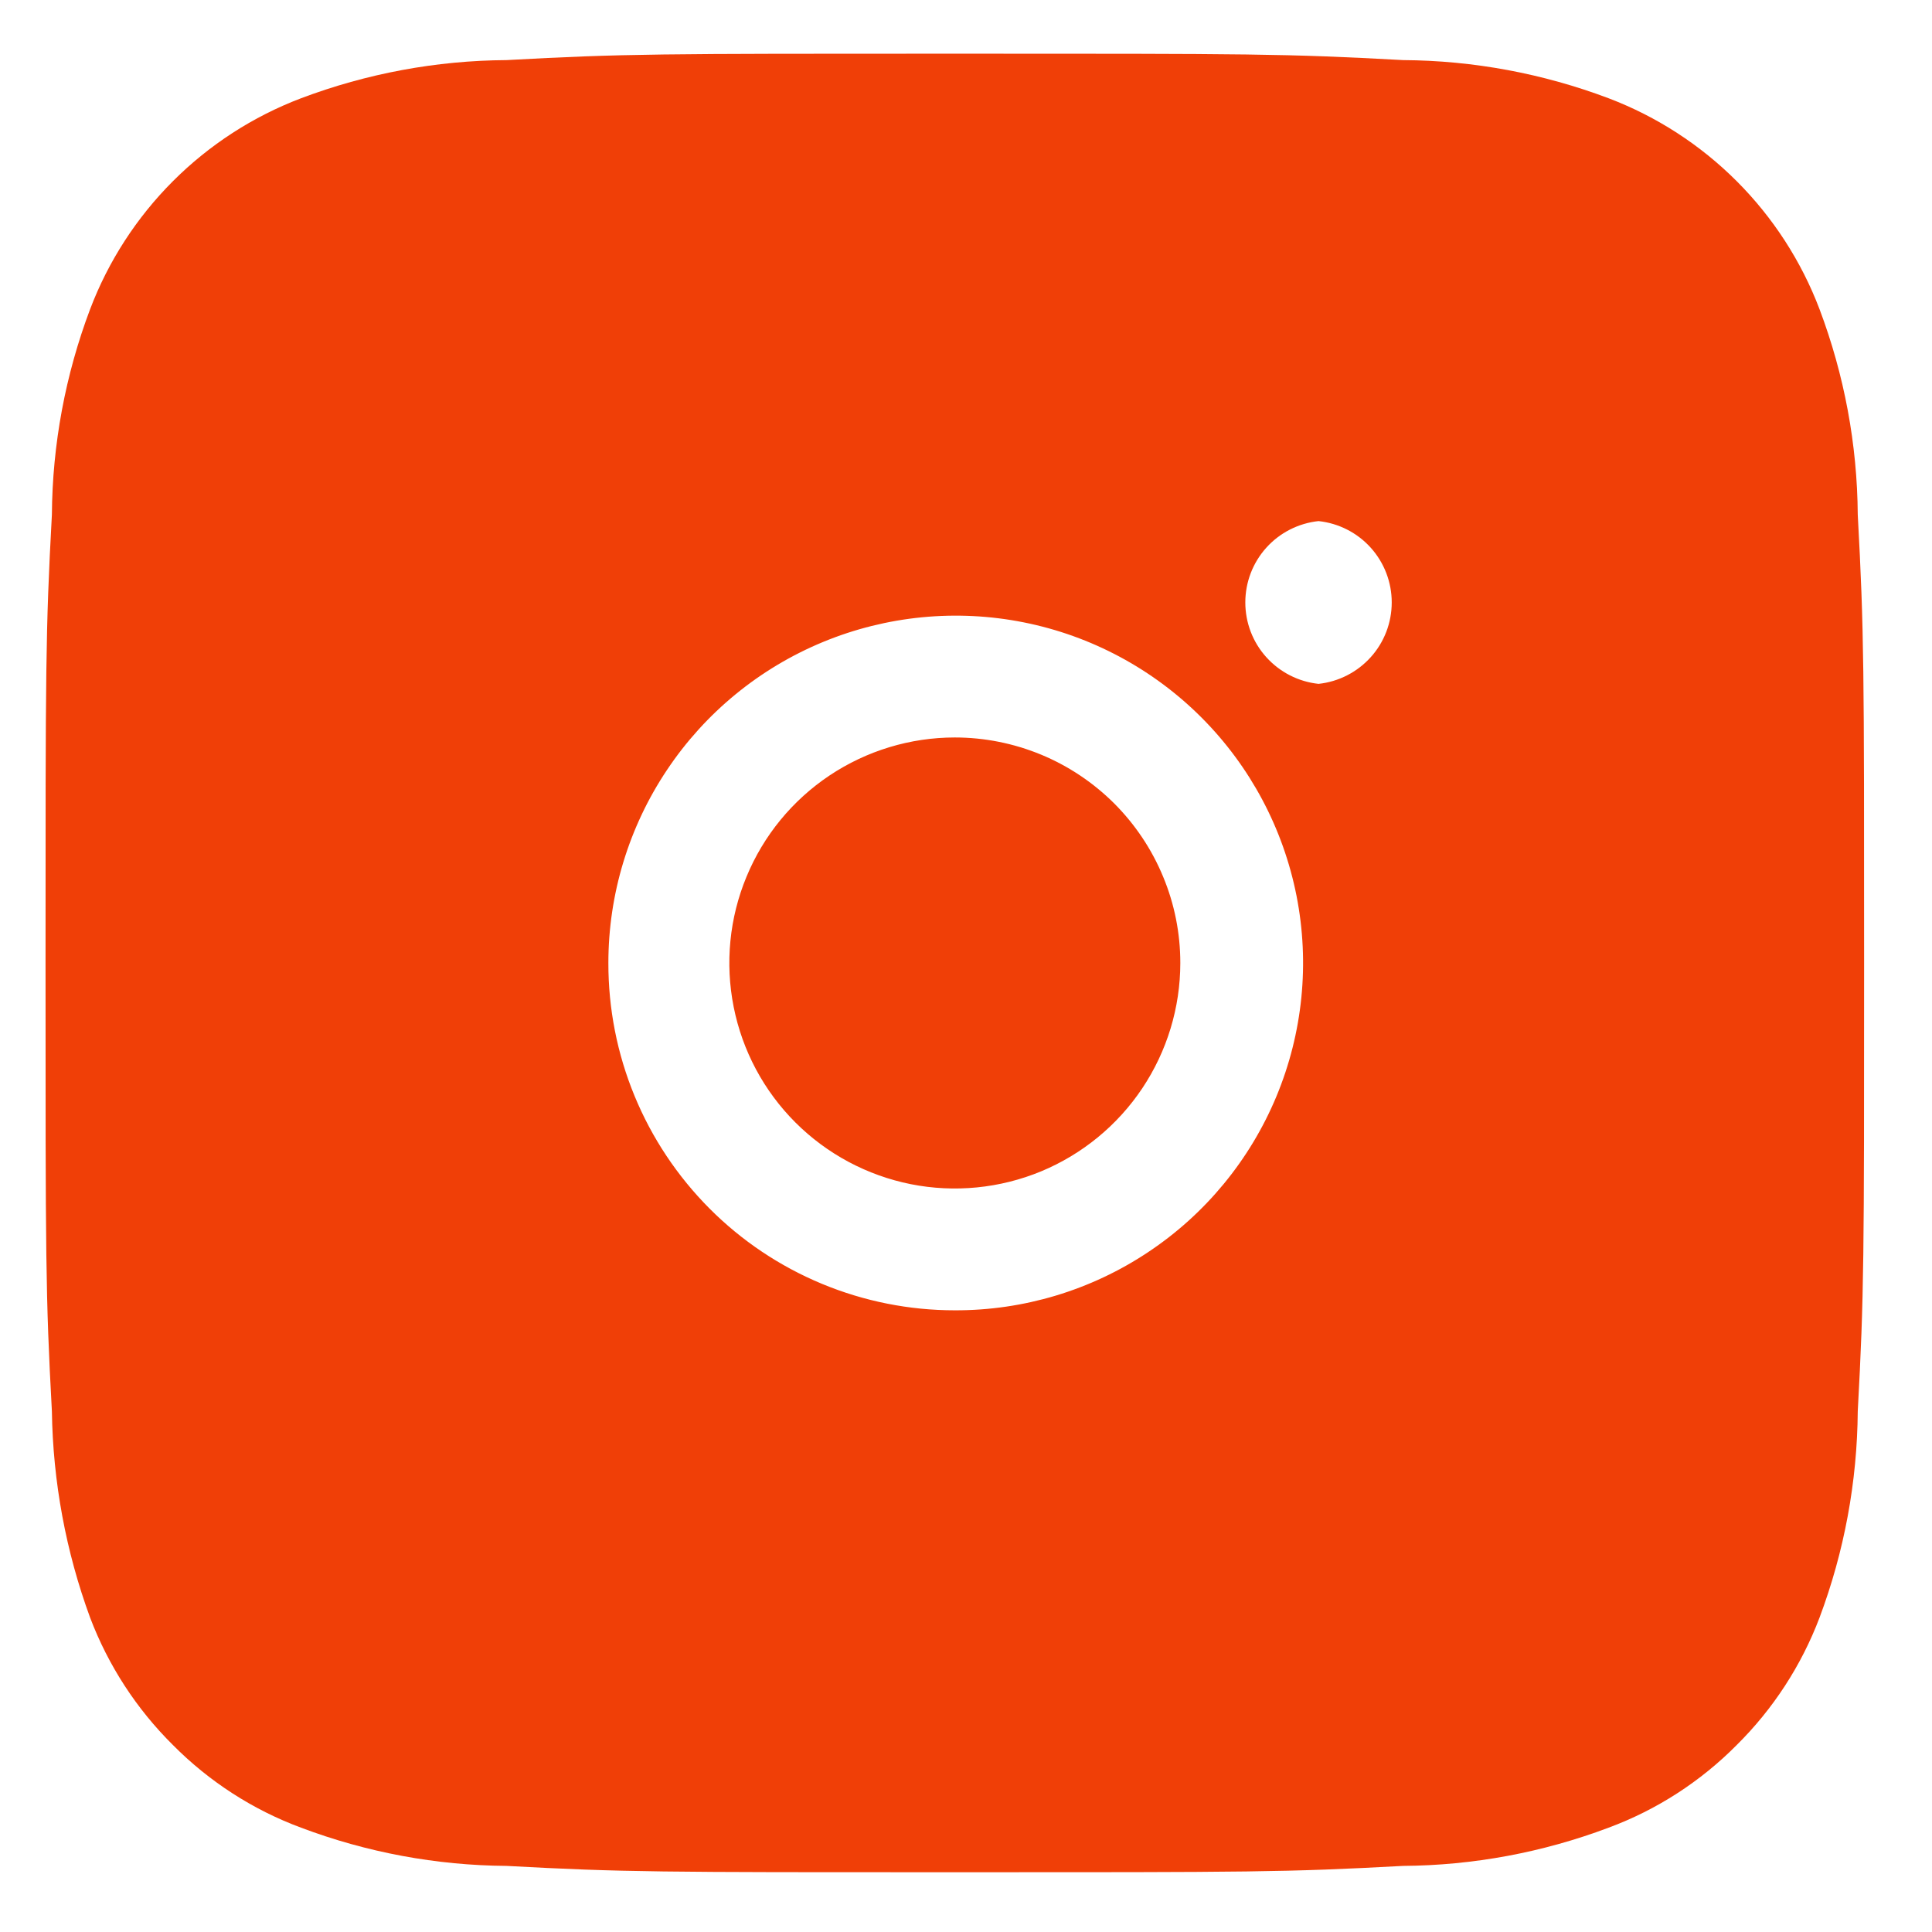
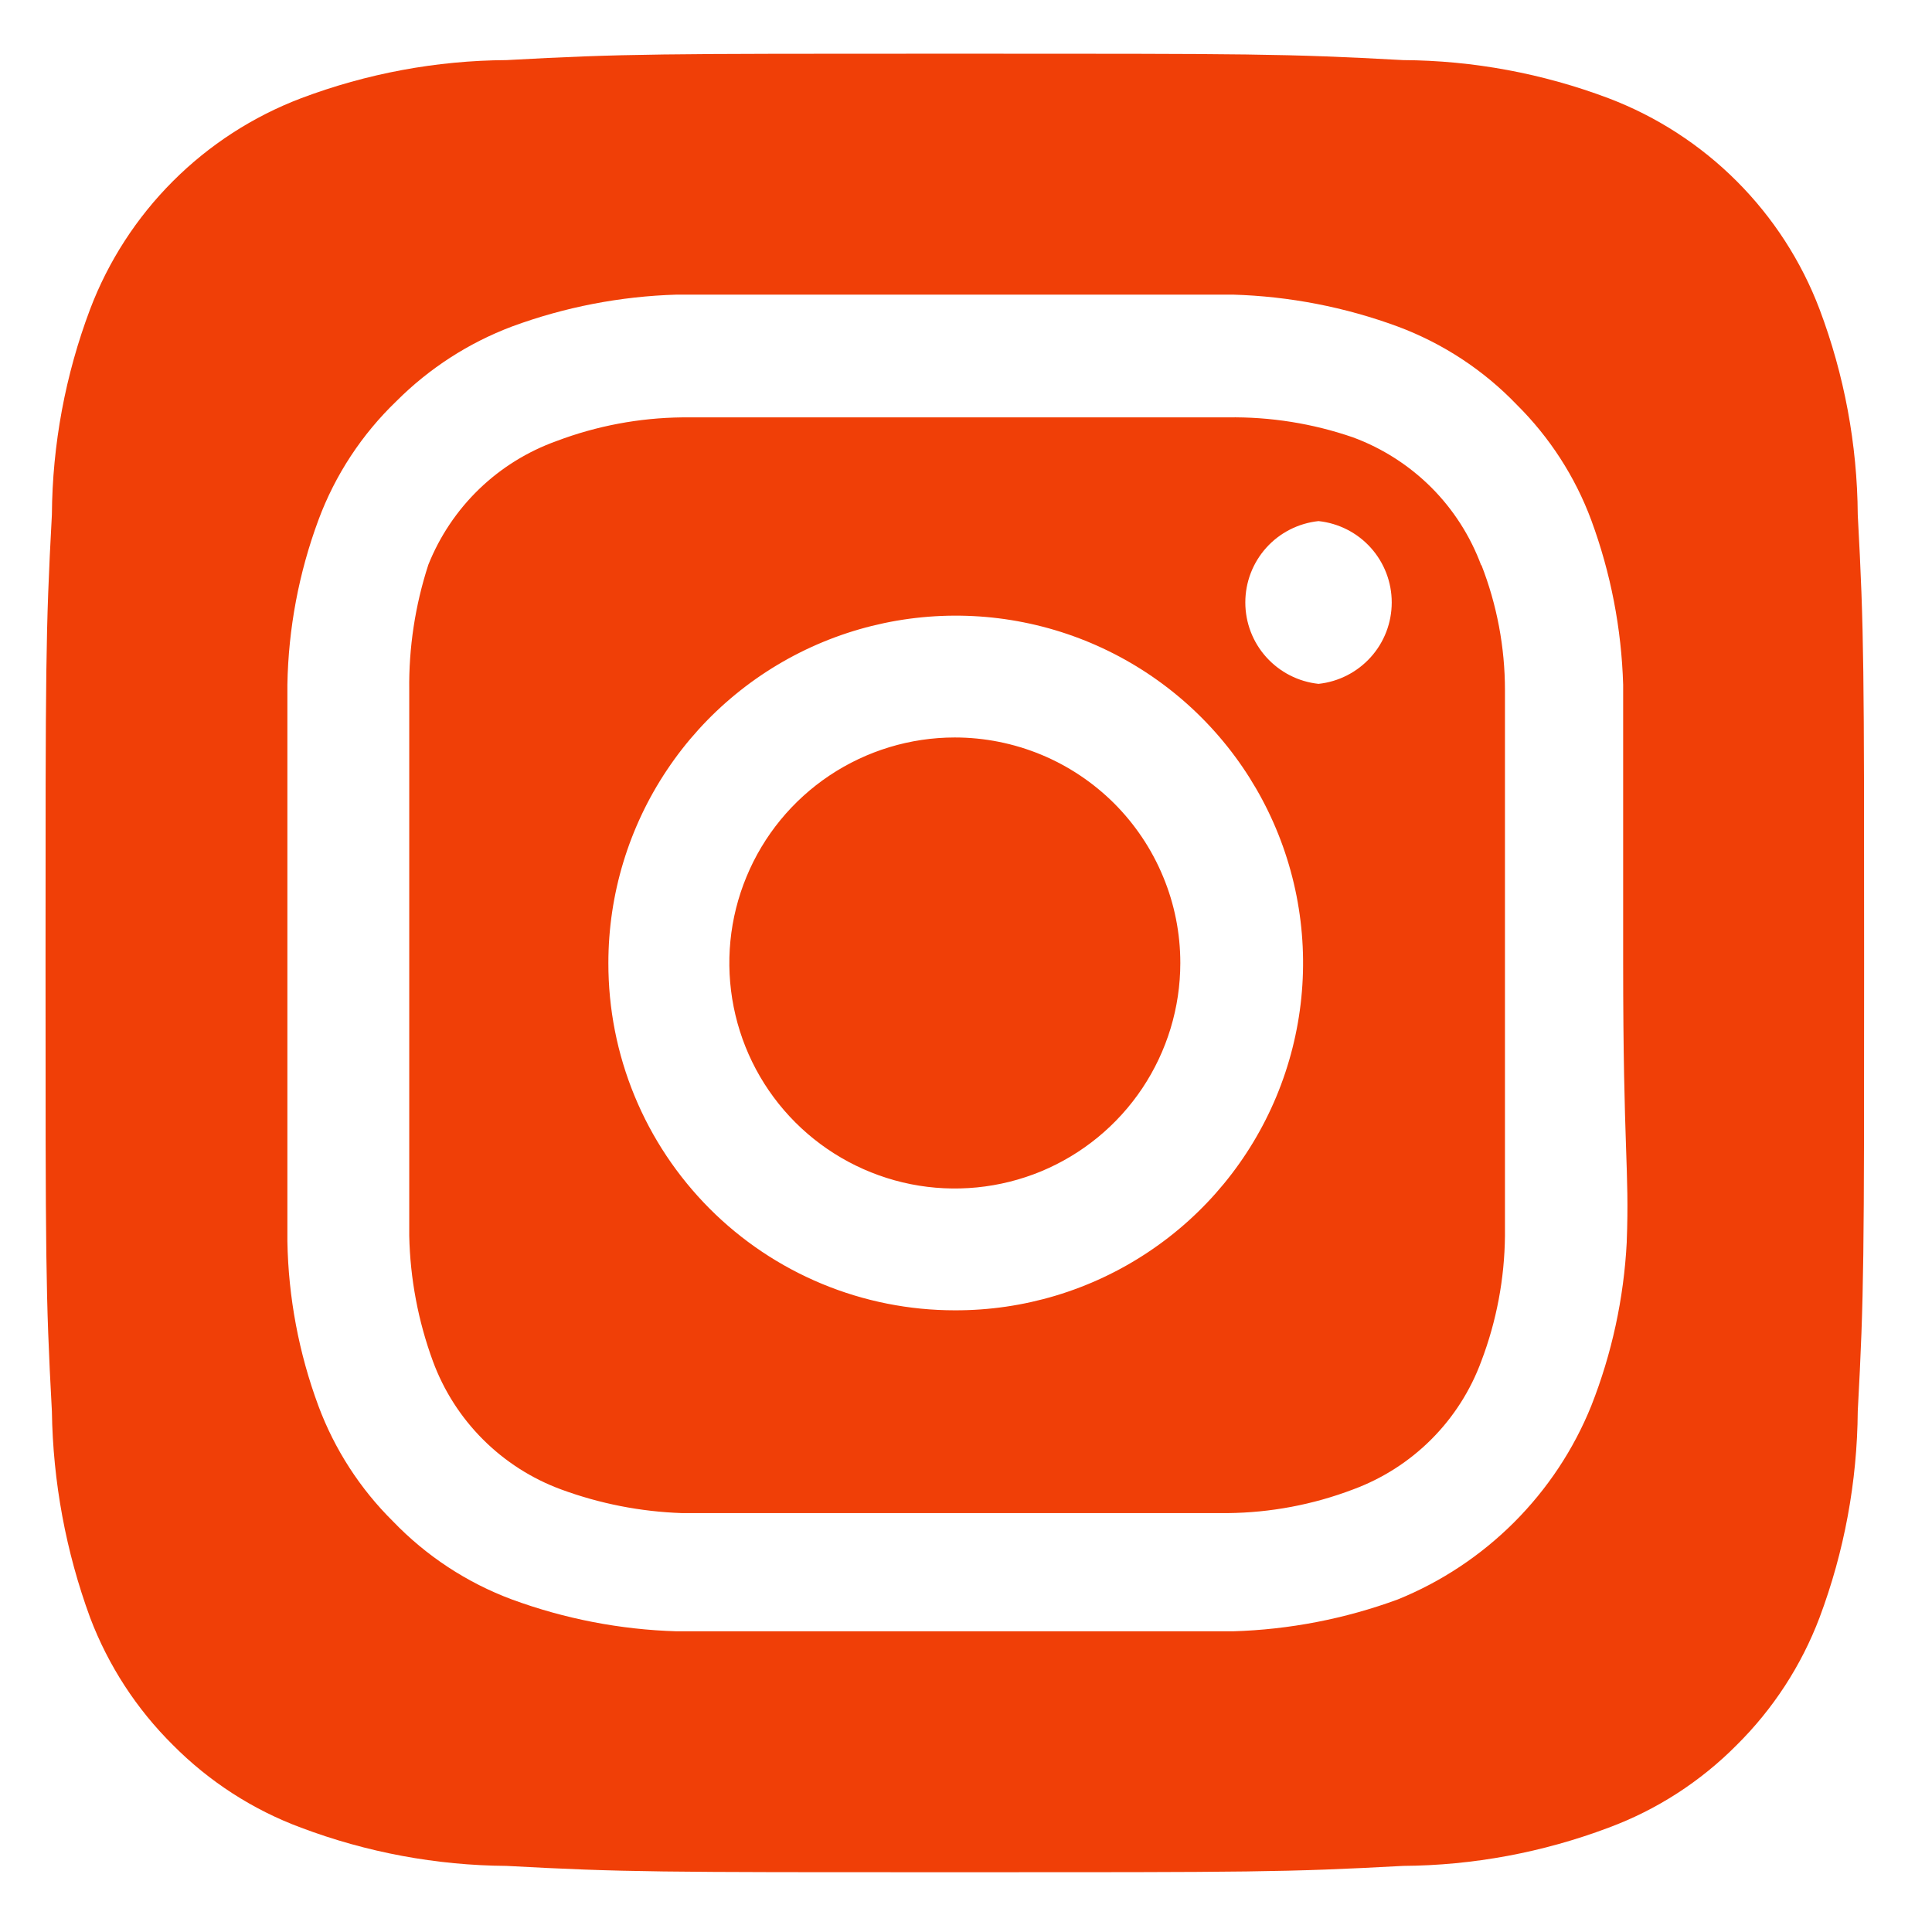
<svg xmlns="http://www.w3.org/2000/svg" width="28" height="28" viewBox="0 0 28 28" fill="none">
  <path d="M13.838 10.688C13.192 10.688 12.56 10.88 12.022 11.239C11.485 11.598 11.066 12.108 10.819 12.706C10.571 13.303 10.507 13.96 10.633 14.594C10.759 15.228 11.07 15.81 11.527 16.267C11.984 16.724 12.566 17.035 13.2 17.162C13.834 17.288 14.492 17.223 15.089 16.976C15.686 16.728 16.196 16.309 16.555 15.772C16.914 15.234 17.106 14.602 17.106 13.956C17.106 13.527 17.022 13.102 16.857 12.706C16.693 12.309 16.452 11.949 16.149 11.645C15.845 11.342 15.485 11.101 15.089 10.937C14.692 10.773 14.267 10.688 13.838 10.688ZM26.924 7.459C26.917 6.442 26.729 5.433 26.37 4.481C26.106 3.785 25.696 3.152 25.169 2.625C24.642 2.098 24.01 1.689 23.313 1.424C22.361 1.065 21.352 0.877 20.335 0.871C18.635 0.778 18.134 0.778 13.838 0.778C9.542 0.778 9.041 0.778 7.341 0.871C6.324 0.877 5.315 1.065 4.363 1.424C3.666 1.689 3.034 2.098 2.507 2.625C1.98 3.152 1.57 3.785 1.306 4.481C0.947 5.433 0.759 6.442 0.752 7.459C0.66 9.159 0.66 9.66 0.66 13.956C0.66 18.252 0.66 18.753 0.752 20.453C0.767 21.474 0.954 22.485 1.306 23.444C1.569 24.138 1.978 24.767 2.505 25.289C3.03 25.819 3.664 26.229 4.363 26.488C5.315 26.847 6.324 27.035 7.341 27.042C9.041 27.134 9.542 27.134 13.838 27.134C18.134 27.134 18.635 27.134 20.335 27.042C21.352 27.035 22.361 26.847 23.313 26.488C24.012 26.229 24.646 25.819 25.171 25.289C25.698 24.767 26.107 24.138 26.37 23.444C26.729 22.487 26.916 21.475 26.924 20.453C27.016 18.753 27.016 18.252 27.016 13.956C27.016 9.66 27.016 9.159 26.924 7.459ZM23.576 18.002C23.534 18.815 23.361 19.616 23.062 20.374C22.807 21.006 22.426 21.58 21.944 22.062C21.462 22.544 20.888 22.925 20.256 23.181C19.491 23.462 18.685 23.618 17.87 23.642C16.829 23.642 16.553 23.642 13.838 23.642C11.123 23.642 10.847 23.642 9.806 23.642C8.991 23.618 8.185 23.462 7.42 23.181C6.767 22.938 6.177 22.55 5.694 22.047C5.217 21.575 4.848 21.003 4.614 20.374C4.331 19.61 4.179 18.803 4.165 17.989C4.165 16.948 4.165 16.671 4.165 13.956C4.165 11.242 4.165 10.965 4.165 9.924C4.179 9.109 4.331 8.303 4.614 7.539C4.856 6.885 5.244 6.295 5.747 5.812C6.222 5.337 6.792 4.969 7.42 4.732C8.185 4.45 8.991 4.294 9.806 4.27C10.847 4.27 11.123 4.27 13.838 4.27C16.553 4.27 16.829 4.27 17.87 4.27C18.685 4.294 19.491 4.45 20.256 4.732C20.909 4.975 21.499 5.362 21.982 5.865C22.459 6.338 22.828 6.909 23.062 7.539C23.344 8.304 23.5 9.109 23.524 9.924C23.524 10.965 23.524 11.242 23.524 13.956C23.524 16.671 23.616 16.948 23.576 17.989V18.002ZM21.468 8.197C21.311 7.772 21.064 7.385 20.743 7.064C20.422 6.744 20.035 6.496 19.61 6.339C19.025 6.137 18.41 6.039 17.791 6.049C16.764 6.049 16.474 6.049 13.838 6.049C11.202 6.049 10.912 6.049 9.885 6.049C9.263 6.056 8.647 6.172 8.066 6.392C7.647 6.542 7.264 6.779 6.944 7.088C6.624 7.397 6.373 7.771 6.208 8.184C6.017 8.771 5.923 9.386 5.931 10.003C5.931 11.031 5.931 11.321 5.931 13.956C5.931 16.592 5.931 16.882 5.931 17.91C5.944 18.53 6.06 19.145 6.274 19.728C6.431 20.154 6.678 20.54 6.999 20.861C7.32 21.182 7.706 21.429 8.132 21.586C8.694 21.793 9.286 21.909 9.885 21.929C10.912 21.929 11.202 21.929 13.838 21.929C16.474 21.929 16.764 21.929 17.791 21.929C18.413 21.923 19.029 21.807 19.61 21.586C20.035 21.429 20.422 21.182 20.743 20.861C21.064 20.54 21.311 20.154 21.468 19.728C21.689 19.147 21.805 18.531 21.811 17.91C21.811 16.882 21.811 16.592 21.811 13.956C21.811 11.321 21.811 11.031 21.811 10.003C21.811 9.381 21.695 8.764 21.468 8.184V8.197ZM13.838 18.99C13.178 18.99 12.524 18.86 11.914 18.607C11.304 18.354 10.749 17.983 10.283 17.515C9.817 17.047 9.447 16.492 9.196 15.882C8.944 15.271 8.816 14.617 8.817 13.956C8.817 12.96 9.113 11.986 9.667 11.158C10.22 10.33 11.007 9.685 11.928 9.304C12.848 8.924 13.861 8.825 14.838 9.02C15.815 9.215 16.712 9.696 17.415 10.401C18.119 11.107 18.597 12.005 18.79 12.982C18.983 13.96 18.881 14.972 18.498 15.892C18.115 16.811 17.468 17.597 16.638 18.148C15.809 18.7 14.834 18.993 13.838 18.99ZM19.109 9.911C18.818 9.88 18.548 9.742 18.352 9.524C18.156 9.307 18.048 9.024 18.048 8.731C18.048 8.438 18.156 8.156 18.352 7.938C18.548 7.72 18.818 7.583 19.109 7.552C19.4 7.583 19.67 7.72 19.866 7.938C20.062 8.156 20.17 8.438 20.17 8.731C20.17 9.024 20.062 9.307 19.866 9.524C19.67 9.742 19.4 9.88 19.109 9.911Z" fill="#F03F07" />
-   <path fill-rule="evenodd" clip-rule="evenodd" d="M24.622 3.973H3.857V24.738H24.622V3.973ZM12.33 6.368C9.416 6.368 7.054 8.731 7.054 11.645V15.468C7.054 18.382 9.416 20.744 12.33 20.744H16.153C19.067 20.744 21.43 18.382 21.43 15.468V11.645C21.43 8.731 19.067 6.368 16.153 6.368H12.33Z" fill="#F03F07" />
</svg>